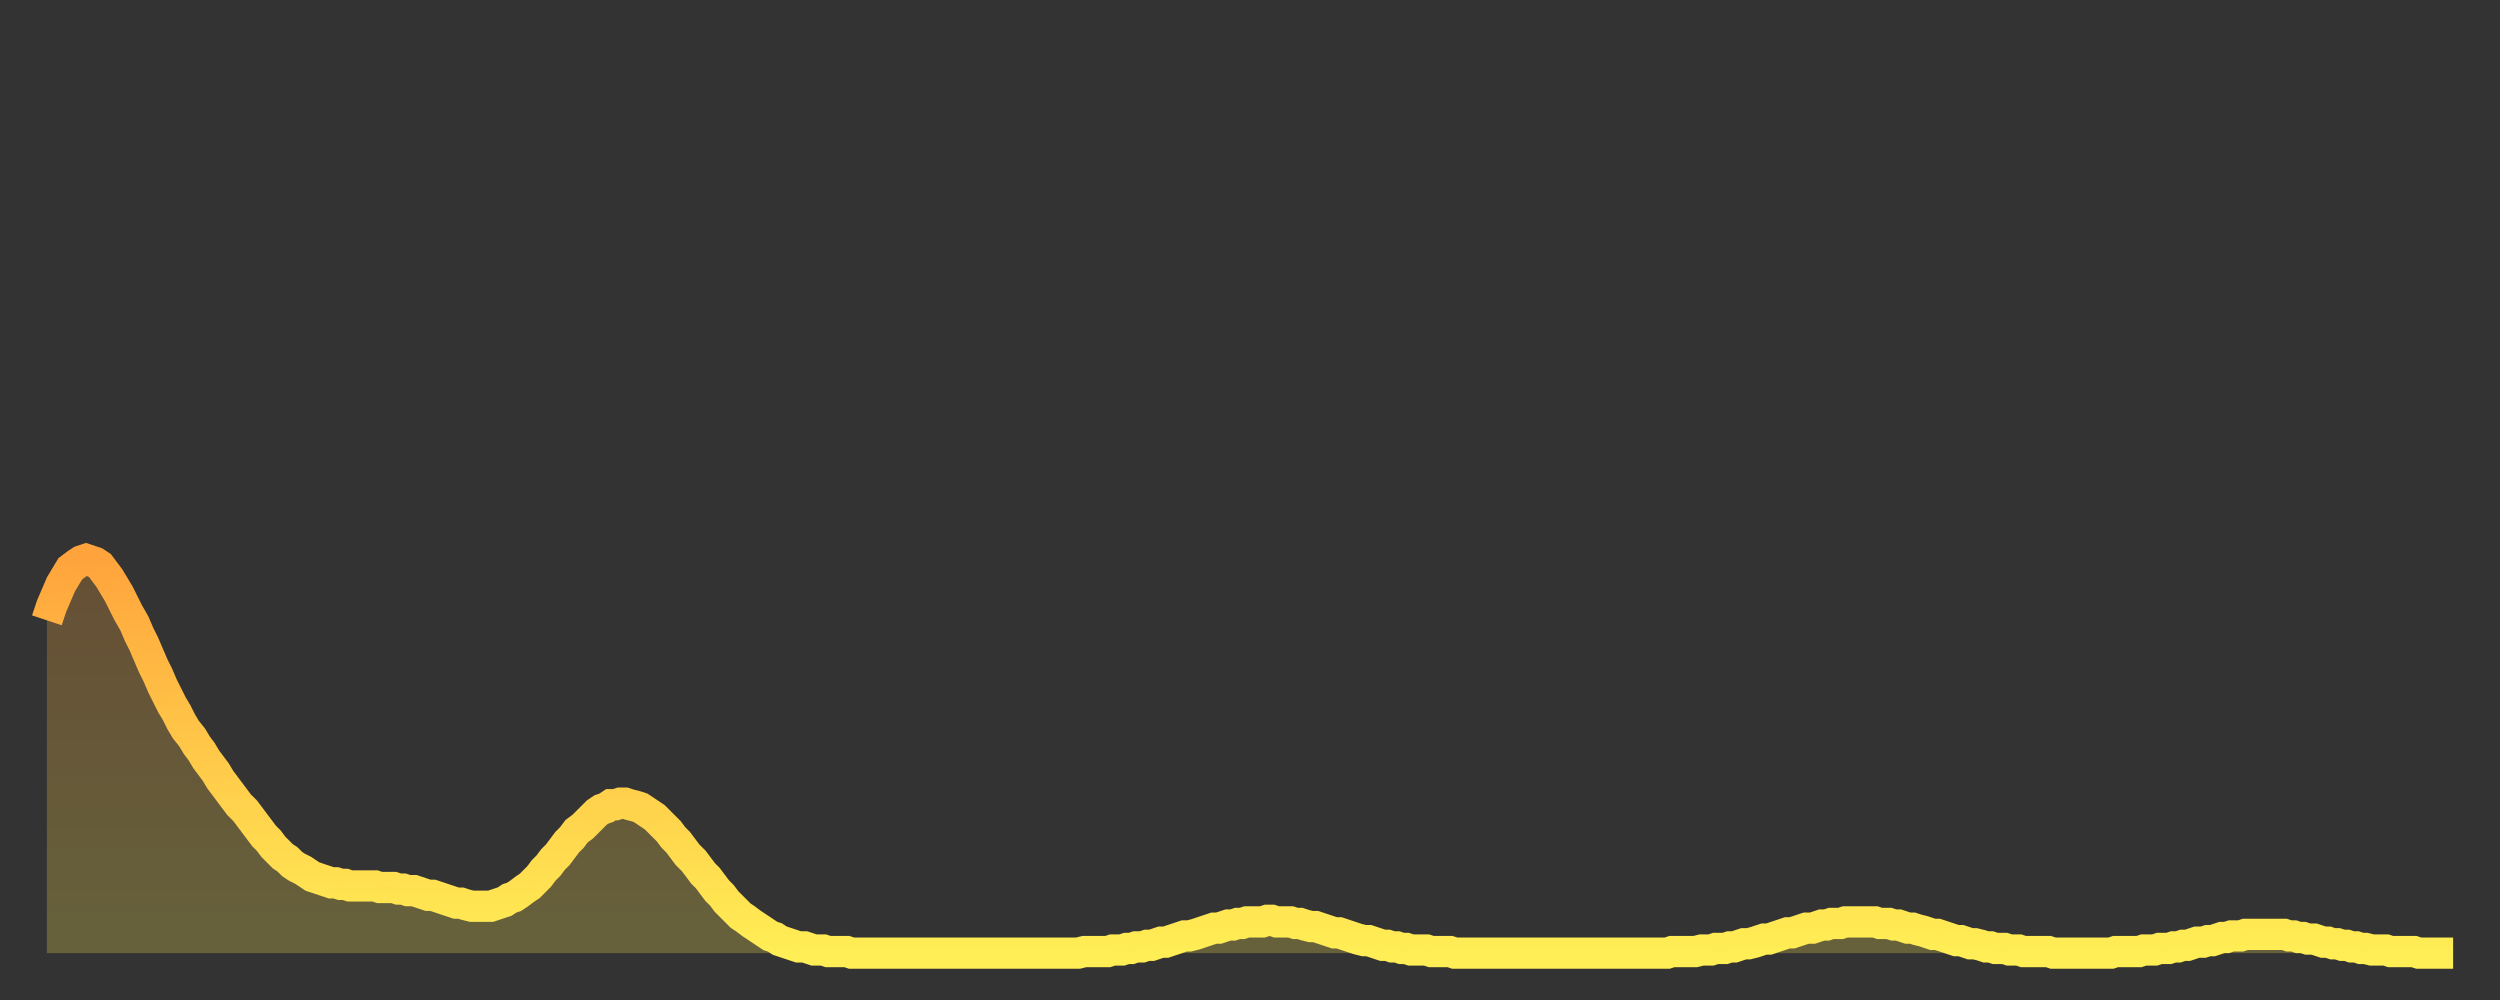
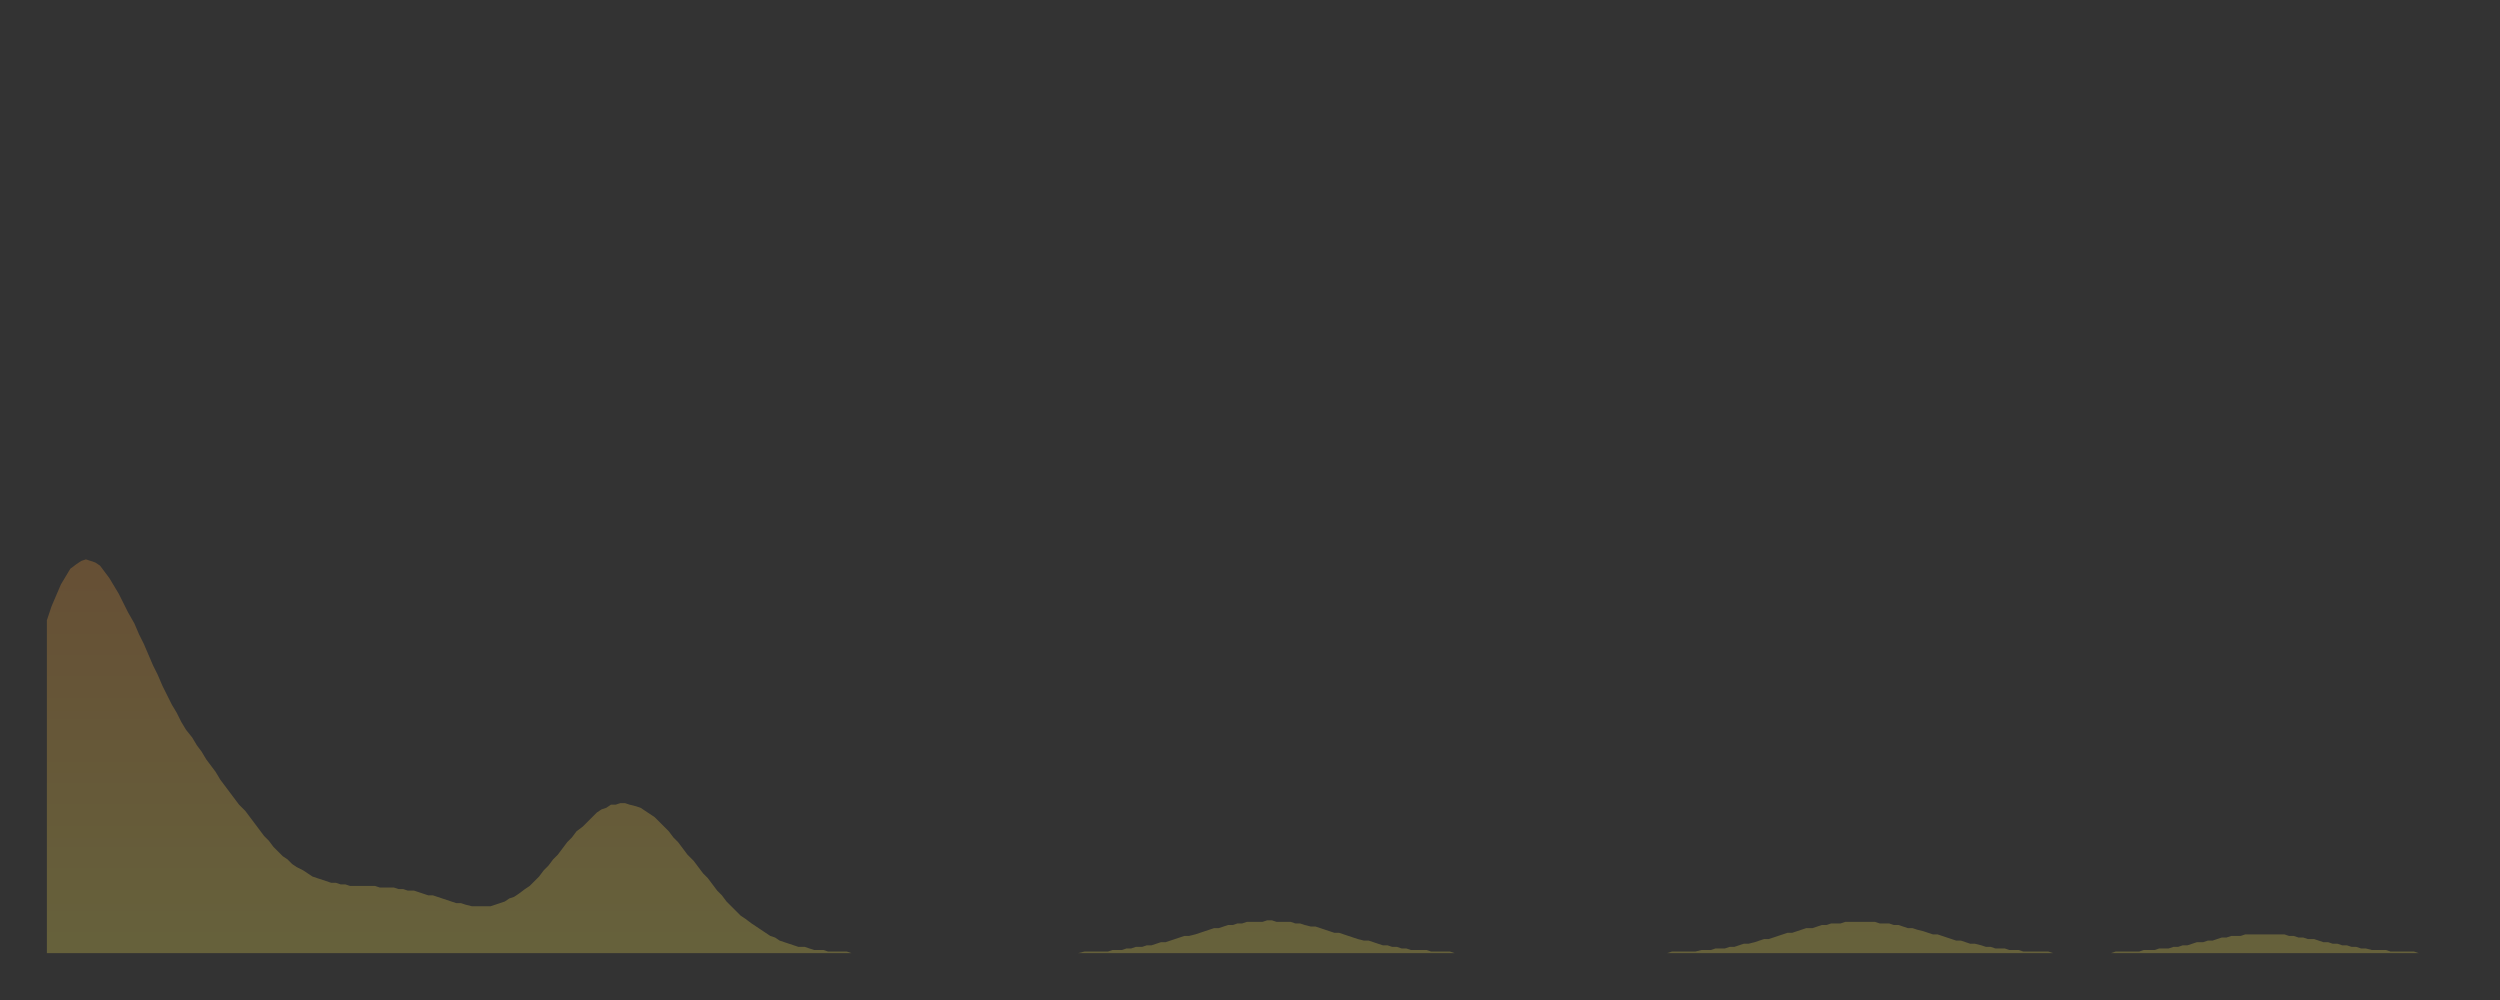
<svg xmlns="http://www.w3.org/2000/svg" baseProfile="full" height="64" version="1.1" width="160">
  <rect width="100%" height="100%" fill="#333333" stroke="none" />
  <defs>
    <linearGradient id="id80874" x1="0" x2="0" y1="0" y2="1">
      <stop offset="0%" stop-color="#ffa43c" />
      <stop offset="50%" stop-color="#ffc949" />
      <stop offset="100%" stop-color="#ffee55" />
    </linearGradient>
  </defs>
  <g transform="translate(3,3)">
    <g>
-       <path d="M 0.0 36.7 0.3 35.8 0.6 35.1 0.9 34.4 1.2 33.9 1.5 33.4 1.9 33.1 2.2 32.9 2.5 32.8 2.8 32.9 3.1 33.0 3.4 33.2 3.7 33.6 4.0 34.0 4.3 34.5 4.6 35.0 4.9 35.6 5.2 36.2 5.6 36.9 5.9 37.6 6.2 38.2 6.5 38.9 6.8 39.6 7.1 40.2 7.4 40.9 7.7 41.5 8.0 42.1 8.3 42.6 8.6 43.2 8.9 43.7 9.3 44.2 9.6 44.7 9.9 45.1 10.2 45.6 10.5 46.0 10.8 46.4 11.1 46.9 11.4 47.3 11.7 47.7 12.0 48.1 12.3 48.5 12.7 48.9 13.0 49.3 13.3 49.7 13.6 50.1 13.9 50.5 14.2 50.8 14.5 51.2 14.8 51.5 15.1 51.8 15.4 52.0 15.7 52.3 16.0 52.5 16.4 52.7 16.7 52.9 17.0 53.1 17.3 53.2 17.6 53.3 17.9 53.4 18.2 53.5 18.5 53.5 18.8 53.6 19.1 53.6 19.4 53.7 19.8 53.7 20.1 53.7 20.4 53.7 20.7 53.7 21.0 53.7 21.3 53.8 21.6 53.8 21.9 53.8 22.2 53.8 22.5 53.9 22.8 53.9 23.1 54.0 23.5 54.0 23.8 54.1 24.1 54.2 24.4 54.3 24.7 54.3 25.0 54.4 25.3 54.5 25.6 54.6 25.9 54.7 26.2 54.8 26.5 54.8 26.8 54.9 27.2 55.0 27.5 55.0 27.8 55.0 28.1 55.0 28.4 55.0 28.7 54.9 29.0 54.8 29.3 54.7 29.6 54.5 29.9 54.4 30.2 54.2 30.6 53.9 30.9 53.7 31.2 53.4 31.5 53.1 31.8 52.7 32.1 52.4 32.4 52.0 32.7 51.7 33.0 51.3 33.3 50.9 33.6 50.6 33.9 50.2 34.3 49.9 34.6 49.6 34.9 49.3 35.2 49.0 35.5 48.8 35.8 48.7 36.1 48.5 36.4 48.5 36.7 48.4 37.0 48.4 37.3 48.5 37.7 48.6 38.0 48.7 38.3 48.9 38.6 49.1 38.9 49.3 39.2 49.6 39.5 49.9 39.8 50.2 40.1 50.6 40.4 50.9 40.7 51.3 41.0 51.7 41.4 52.1 41.7 52.5 42.0 52.9 42.3 53.2 42.6 53.6 42.9 54.0 43.2 54.3 43.5 54.7 43.8 55.0 44.1 55.3 44.4 55.6 44.7 55.8 45.1 56.1 45.4 56.3 45.7 56.5 46.0 56.7 46.3 56.9 46.6 57.0 46.9 57.2 47.2 57.3 47.5 57.4 47.8 57.5 48.1 57.6 48.5 57.6 48.8 57.7 49.1 57.8 49.4 57.8 49.7 57.8 50.0 57.9 50.3 57.9 50.6 57.9 50.9 57.9 51.2 57.9 51.5 58.0 51.8 58.0 52.2 58.0 52.5 58.0 52.8 58.0 53.1 58.0 53.4 58.0 53.7 58.0 54.0 58.0 54.3 58.0 54.6 58.0 54.9 58.0 55.2 58.0 55.6 58.0 55.9 58.0 56.2 58.0 56.5 58.0 56.8 58.0 57.1 58.0 57.4 58.0 57.7 58.0 58.0 58.0 58.3 58.0 58.6 58.0 58.9 58.0 59.3 58.0 59.6 58.0 59.9 58.0 60.2 58.0 60.5 58.0 60.8 58.0 61.1 58.0 61.4 58.0 61.7 58.0 62.0 58.0 62.3 58.0 62.6 58.0 63.0 58.0 63.3 58.0 63.6 58.0 63.9 58.0 64.2 58.0 64.5 58.0 64.8 58.0 65.1 58.0 65.4 58.0 65.7 58.0 66.0 58.0 66.4 57.9 66.7 57.9 67.0 57.9 67.3 57.9 67.6 57.9 67.9 57.9 68.2 57.8 68.5 57.8 68.8 57.8 69.1 57.7 69.4 57.7 69.7 57.6 70.1 57.6 70.4 57.5 70.7 57.5 71.0 57.4 71.3 57.3 71.6 57.3 71.9 57.2 72.2 57.1 72.5 57.0 72.8 56.9 73.1 56.9 73.5 56.8 73.8 56.7 74.1 56.6 74.4 56.5 74.7 56.4 75.0 56.4 75.3 56.3 75.6 56.2 75.9 56.2 76.2 56.1 76.5 56.1 76.8 56.0 77.2 56.0 77.5 56.0 77.8 56.0 78.1 55.9 78.4 55.9 78.7 56.0 79.0 56.0 79.3 56.0 79.6 56.0 79.9 56.1 80.2 56.1 80.5 56.2 80.9 56.3 81.2 56.3 81.5 56.4 81.8 56.5 82.1 56.6 82.4 56.7 82.7 56.7 83.0 56.8 83.3 56.9 83.6 57.0 83.9 57.1 84.3 57.2 84.6 57.2 84.9 57.3 85.2 57.4 85.5 57.5 85.8 57.5 86.1 57.6 86.4 57.6 86.7 57.7 87.0 57.7 87.3 57.8 87.6 57.8 88.0 57.8 88.3 57.8 88.6 57.9 88.9 57.9 89.2 57.9 89.5 57.9 89.8 57.9 90.1 58.0 90.4 58.0 90.7 58.0 91.0 58.0 91.4 58.0 91.7 58.0 92.0 58.0 92.3 58.0 92.6 58.0 92.9 58.0 93.2 58.0 93.5 58.0 93.8 58.0 94.1 58.0 94.4 58.0 94.7 58.0 95.1 58.0 95.4 58.0 95.7 58.0 96.0 58.0 96.3 58.0 96.6 58.0 96.9 58.0 97.2 58.0 97.5 58.0 97.8 58.0 98.1 58.0 98.4 58.0 98.8 58.0 99.1 58.0 99.4 58.0 99.7 58.0 100.0 58.0 100.3 58.0 100.6 58.0 100.9 58.0 101.2 58.0 101.5 58.0 101.8 58.0 102.2 58.0 102.5 58.0 102.8 58.0 103.1 58.0 103.4 58.0 103.7 58.0 104.0 57.9 104.3 57.9 104.6 57.9 104.9 57.9 105.2 57.9 105.5 57.9 105.9 57.8 106.2 57.8 106.5 57.8 106.8 57.7 107.1 57.7 107.4 57.7 107.7 57.6 108.0 57.6 108.3 57.5 108.6 57.4 108.9 57.4 109.3 57.3 109.6 57.2 109.9 57.1 110.2 57.1 110.5 57.0 110.8 56.9 111.1 56.8 111.4 56.7 111.7 56.7 112.0 56.6 112.3 56.5 112.6 56.4 113.0 56.4 113.3 56.3 113.6 56.2 113.9 56.2 114.2 56.1 114.5 56.1 114.8 56.1 115.1 56.0 115.4 56.0 115.7 56.0 116.0 56.0 116.3 56.0 116.7 56.0 117.0 56.0 117.3 56.1 117.6 56.1 117.9 56.1 118.2 56.2 118.5 56.2 118.8 56.3 119.1 56.4 119.4 56.4 119.7 56.5 120.1 56.6 120.4 56.7 120.7 56.8 121.0 56.8 121.3 56.9 121.6 57.0 121.9 57.1 122.2 57.2 122.5 57.2 122.8 57.3 123.1 57.4 123.4 57.4 123.8 57.5 124.1 57.6 124.4 57.6 124.7 57.7 125.0 57.7 125.3 57.7 125.6 57.8 125.9 57.8 126.2 57.8 126.5 57.9 126.8 57.9 127.2 57.9 127.5 57.9 127.8 57.9 128.1 57.9 128.4 58.0 128.7 58.0 129.0 58.0 129.3 58.0 129.6 58.0 129.9 58.0 130.2 58.0 130.5 58.0 130.9 58.0 131.2 58.0 131.5 58.0 131.8 58.0 132.1 58.0 132.4 57.9 132.7 57.9 133.0 57.9 133.3 57.9 133.6 57.9 133.9 57.9 134.2 57.8 134.6 57.8 134.9 57.8 135.2 57.7 135.5 57.7 135.8 57.7 136.1 57.6 136.4 57.6 136.7 57.5 137.0 57.5 137.3 57.4 137.6 57.3 138.0 57.3 138.3 57.2 138.6 57.2 138.9 57.1 139.2 57.0 139.5 57.0 139.8 56.9 140.1 56.9 140.4 56.9 140.7 56.8 141.0 56.8 141.3 56.8 141.7 56.8 142.0 56.8 142.3 56.8 142.6 56.8 142.9 56.8 143.2 56.8 143.5 56.9 143.8 56.9 144.1 57.0 144.4 57.0 144.7 57.1 145.1 57.1 145.4 57.2 145.7 57.3 146.0 57.3 146.3 57.4 146.6 57.4 146.9 57.5 147.2 57.5 147.5 57.6 147.8 57.6 148.1 57.7 148.4 57.7 148.8 57.8 149.1 57.8 149.4 57.8 149.7 57.8 150.0 57.9 150.3 57.9 150.6 57.9 150.9 57.9 151.2 57.9 151.5 57.9 151.8 58.0 152.1 58.0 152.5 58.0 152.8 58.0 153.1 58.0 153.4 58.0 153.7 58.0 154.0 58.0" fill="none" id="graph-curve" opacity="1" stroke="url(#id80874)" stroke-width="2" />
      <path d="M 0 58 L 0.0 36.7 0.3 35.8 0.6 35.1 0.9 34.4 1.2 33.9 1.5 33.4 1.9 33.1 2.2 32.9 2.5 32.8 2.8 32.9 3.1 33.0 3.4 33.2 3.7 33.6 4.0 34.0 4.3 34.5 4.6 35.0 4.9 35.6 5.2 36.2 5.6 36.9 5.9 37.6 6.2 38.2 6.5 38.9 6.8 39.6 7.1 40.2 7.4 40.9 7.7 41.5 8.0 42.1 8.3 42.6 8.6 43.2 8.9 43.7 9.3 44.2 9.6 44.7 9.9 45.1 10.2 45.6 10.5 46.0 10.8 46.4 11.1 46.9 11.4 47.3 11.7 47.7 12.0 48.1 12.3 48.5 12.7 48.9 13.0 49.3 13.3 49.7 13.6 50.1 13.9 50.5 14.2 50.8 14.5 51.2 14.8 51.5 15.1 51.8 15.4 52.0 15.7 52.3 16.0 52.5 16.4 52.7 16.7 52.9 17.0 53.1 17.3 53.2 17.6 53.3 17.9 53.4 18.2 53.5 18.5 53.5 18.8 53.6 19.1 53.6 19.4 53.7 19.8 53.7 20.1 53.7 20.4 53.7 20.7 53.7 21.0 53.7 21.3 53.8 21.6 53.8 21.9 53.8 22.2 53.8 22.5 53.9 22.8 53.9 23.1 54.0 23.5 54.0 23.8 54.1 24.1 54.2 24.4 54.3 24.7 54.3 25.0 54.4 25.3 54.5 25.6 54.6 25.9 54.7 26.2 54.8 26.5 54.8 26.8 54.9 27.2 55.0 27.5 55.0 27.8 55.0 28.1 55.0 28.4 55.0 28.7 54.9 29.0 54.8 29.3 54.7 29.6 54.5 29.9 54.4 30.2 54.2 30.6 53.9 30.9 53.7 31.2 53.4 31.5 53.1 31.8 52.7 32.1 52.4 32.4 52.0 32.7 51.7 33.0 51.3 33.3 50.9 33.6 50.6 33.9 50.2 34.3 49.9 34.6 49.6 34.9 49.3 35.2 49.0 35.5 48.8 35.8 48.7 36.1 48.5 36.4 48.5 36.7 48.4 37.0 48.4 37.3 48.5 37.7 48.6 38.0 48.7 38.3 48.9 38.6 49.1 38.9 49.3 39.2 49.6 39.5 49.9 39.8 50.2 40.1 50.6 40.4 50.9 40.7 51.3 41.0 51.7 41.4 52.1 41.7 52.5 42.0 52.9 42.3 53.2 42.6 53.6 42.9 54.0 43.2 54.3 43.5 54.7 43.8 55.0 44.1 55.3 44.4 55.6 44.7 55.8 45.1 56.1 45.4 56.3 45.7 56.5 46.0 56.7 46.3 56.9 46.6 57.0 46.9 57.2 47.2 57.3 47.5 57.4 47.8 57.5 48.1 57.6 48.5 57.6 48.8 57.7 49.1 57.8 49.4 57.8 49.7 57.8 50.0 57.9 50.3 57.9 50.6 57.9 50.9 57.9 51.2 57.9 51.5 58.0 51.8 58.0 52.2 58.0 52.5 58.0 52.8 58.0 53.1 58.0 53.4 58.0 53.7 58.0 54.0 58.0 54.3 58.0 54.6 58.0 54.9 58.0 55.2 58.0 55.6 58.0 55.9 58.0 56.2 58.0 56.5 58.0 56.8 58.0 57.1 58.0 57.4 58.0 57.7 58.0 58.0 58.0 58.3 58.0 58.6 58.0 58.9 58.0 59.3 58.0 59.6 58.0 59.9 58.0 60.2 58.0 60.5 58.0 60.8 58.0 61.1 58.0 61.4 58.0 61.7 58.0 62.0 58.0 62.3 58.0 62.6 58.0 63.0 58.0 63.3 58.0 63.6 58.0 63.9 58.0 64.2 58.0 64.5 58.0 64.8 58.0 65.1 58.0 65.4 58.0 65.7 58.0 66.0 58.0 66.4 57.9 66.7 57.9 67.0 57.9 67.3 57.9 67.6 57.9 67.9 57.9 68.2 57.8 68.5 57.8 68.8 57.8 69.1 57.7 69.4 57.7 69.7 57.6 70.1 57.6 70.4 57.5 70.7 57.5 71.0 57.4 71.3 57.3 71.6 57.3 71.9 57.2 72.2 57.1 72.5 57.0 72.8 56.9 73.1 56.9 73.5 56.8 73.8 56.7 74.1 56.6 74.4 56.5 74.7 56.4 75.0 56.4 75.3 56.3 75.6 56.2 75.9 56.2 76.2 56.1 76.5 56.1 76.8 56.0 77.2 56.0 77.5 56.0 77.8 56.0 78.1 55.9 78.4 55.9 78.7 56.0 79.0 56.0 79.3 56.0 79.6 56.0 79.9 56.1 80.2 56.1 80.5 56.2 80.9 56.3 81.2 56.3 81.5 56.4 81.8 56.5 82.1 56.6 82.4 56.7 82.7 56.7 83.0 56.8 83.3 56.9 83.6 57.0 83.9 57.1 84.3 57.2 84.6 57.2 84.9 57.3 85.2 57.4 85.5 57.5 85.8 57.5 86.1 57.6 86.4 57.6 86.7 57.7 87.0 57.7 87.3 57.8 87.6 57.8 88.0 57.8 88.3 57.8 88.6 57.9 88.9 57.9 89.2 57.9 89.5 57.9 89.8 57.9 90.1 58.0 90.4 58.0 90.7 58.0 91.0 58.0 91.4 58.0 91.7 58.0 92.0 58.0 92.3 58.0 92.6 58.0 92.9 58.0 93.2 58.0 93.5 58.0 93.8 58.0 94.1 58.0 94.4 58.0 94.7 58.0 95.1 58.0 95.4 58.0 95.7 58.0 96.0 58.0 96.3 58.0 96.6 58.0 96.9 58.0 97.2 58.0 97.5 58.0 97.8 58.0 98.1 58.0 98.4 58.0 98.8 58.0 99.1 58.0 99.4 58.0 99.7 58.0 100.0 58.0 100.3 58.0 100.6 58.0 100.9 58.0 101.2 58.0 101.5 58.0 101.8 58.0 102.2 58.0 102.5 58.0 102.8 58.0 103.1 58.0 103.4 58.0 103.7 58.0 104.0 57.9 104.3 57.9 104.6 57.9 104.9 57.9 105.2 57.9 105.5 57.9 105.9 57.8 106.2 57.8 106.5 57.8 106.8 57.7 107.1 57.7 107.4 57.7 107.7 57.6 108.0 57.6 108.3 57.5 108.6 57.4 108.9 57.4 109.3 57.3 109.6 57.2 109.9 57.1 110.2 57.1 110.5 57.0 110.8 56.9 111.1 56.8 111.4 56.7 111.7 56.7 112.0 56.6 112.3 56.5 112.6 56.4 113.0 56.4 113.3 56.3 113.6 56.2 113.9 56.2 114.2 56.1 114.5 56.1 114.8 56.1 115.1 56.0 115.4 56.0 115.7 56.0 116.0 56.0 116.3 56.0 116.7 56.0 117.0 56.0 117.3 56.1 117.6 56.1 117.9 56.1 118.2 56.2 118.5 56.2 118.8 56.3 119.1 56.4 119.4 56.4 119.7 56.5 120.1 56.6 120.4 56.7 120.7 56.8 121.0 56.8 121.3 56.9 121.6 57.0 121.9 57.1 122.2 57.2 122.5 57.2 122.8 57.3 123.1 57.4 123.4 57.4 123.8 57.5 124.1 57.6 124.4 57.6 124.7 57.7 125.0 57.7 125.3 57.7 125.6 57.8 125.9 57.8 126.2 57.8 126.5 57.9 126.8 57.9 127.2 57.9 127.5 57.9 127.8 57.9 128.1 57.9 128.4 58.0 128.7 58.0 129.0 58.0 129.3 58.0 129.6 58.0 129.9 58.0 130.2 58.0 130.5 58.0 130.9 58.0 131.2 58.0 131.5 58.0 131.8 58.0 132.1 58.0 132.4 57.9 132.7 57.9 133.0 57.9 133.3 57.9 133.6 57.9 133.9 57.9 134.2 57.8 134.6 57.8 134.9 57.8 135.2 57.7 135.5 57.7 135.8 57.7 136.1 57.6 136.4 57.6 136.7 57.5 137.0 57.5 137.3 57.4 137.6 57.3 138.0 57.3 138.3 57.2 138.6 57.2 138.9 57.1 139.2 57.0 139.5 57.0 139.8 56.9 140.1 56.9 140.4 56.9 140.7 56.8 141.0 56.8 141.3 56.8 141.7 56.8 142.0 56.8 142.3 56.8 142.6 56.8 142.9 56.8 143.2 56.8 143.5 56.9 143.8 56.9 144.1 57.0 144.4 57.0 144.7 57.1 145.1 57.1 145.4 57.2 145.7 57.3 146.0 57.3 146.3 57.4 146.6 57.4 146.9 57.5 147.2 57.5 147.5 57.6 147.8 57.6 148.1 57.7 148.4 57.7 148.8 57.8 149.1 57.8 149.4 57.8 149.7 57.8 150.0 57.9 150.3 57.9 150.6 57.9 150.9 57.9 151.2 57.9 151.5 57.9 151.8 58.0 152.1 58.0 152.5 58.0 152.8 58.0 153.1 58.0 153.4 58.0 153.7 58.0 154.0 58.0 154 58" fill="url(#id80874)" fill-opacity=".25" id="graph-shadow" />
    </g>
  </g>
</svg>